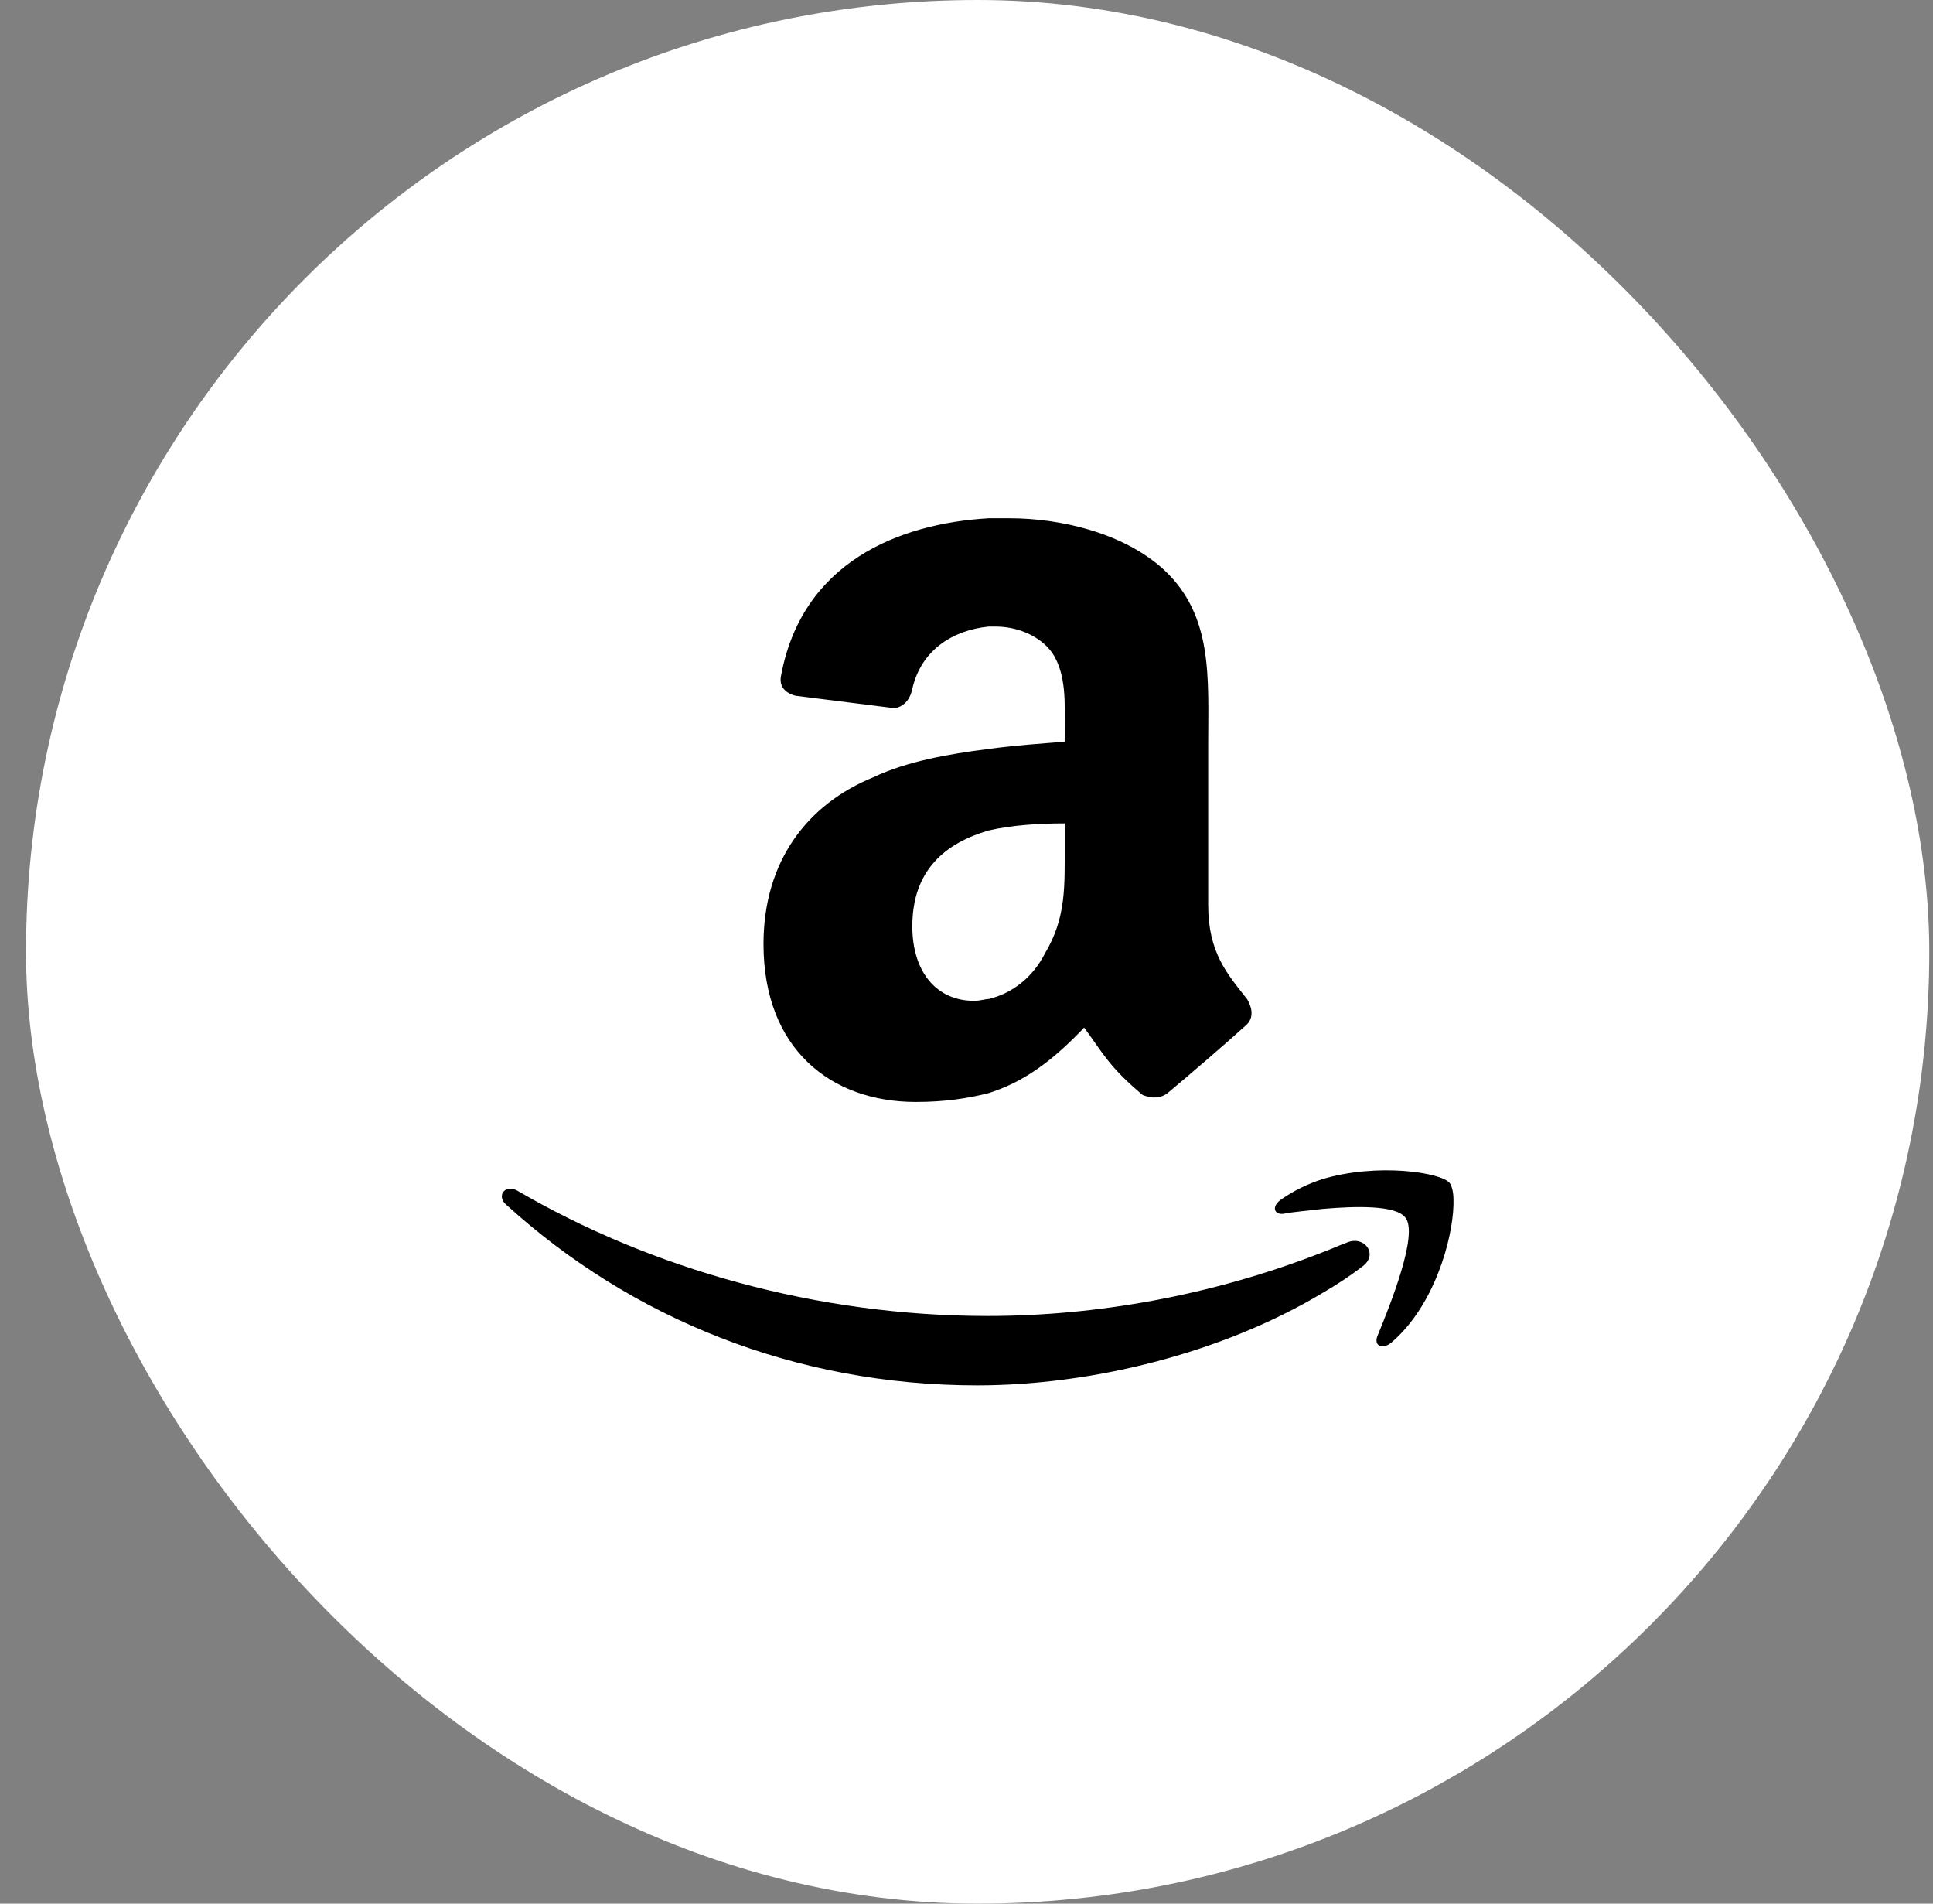
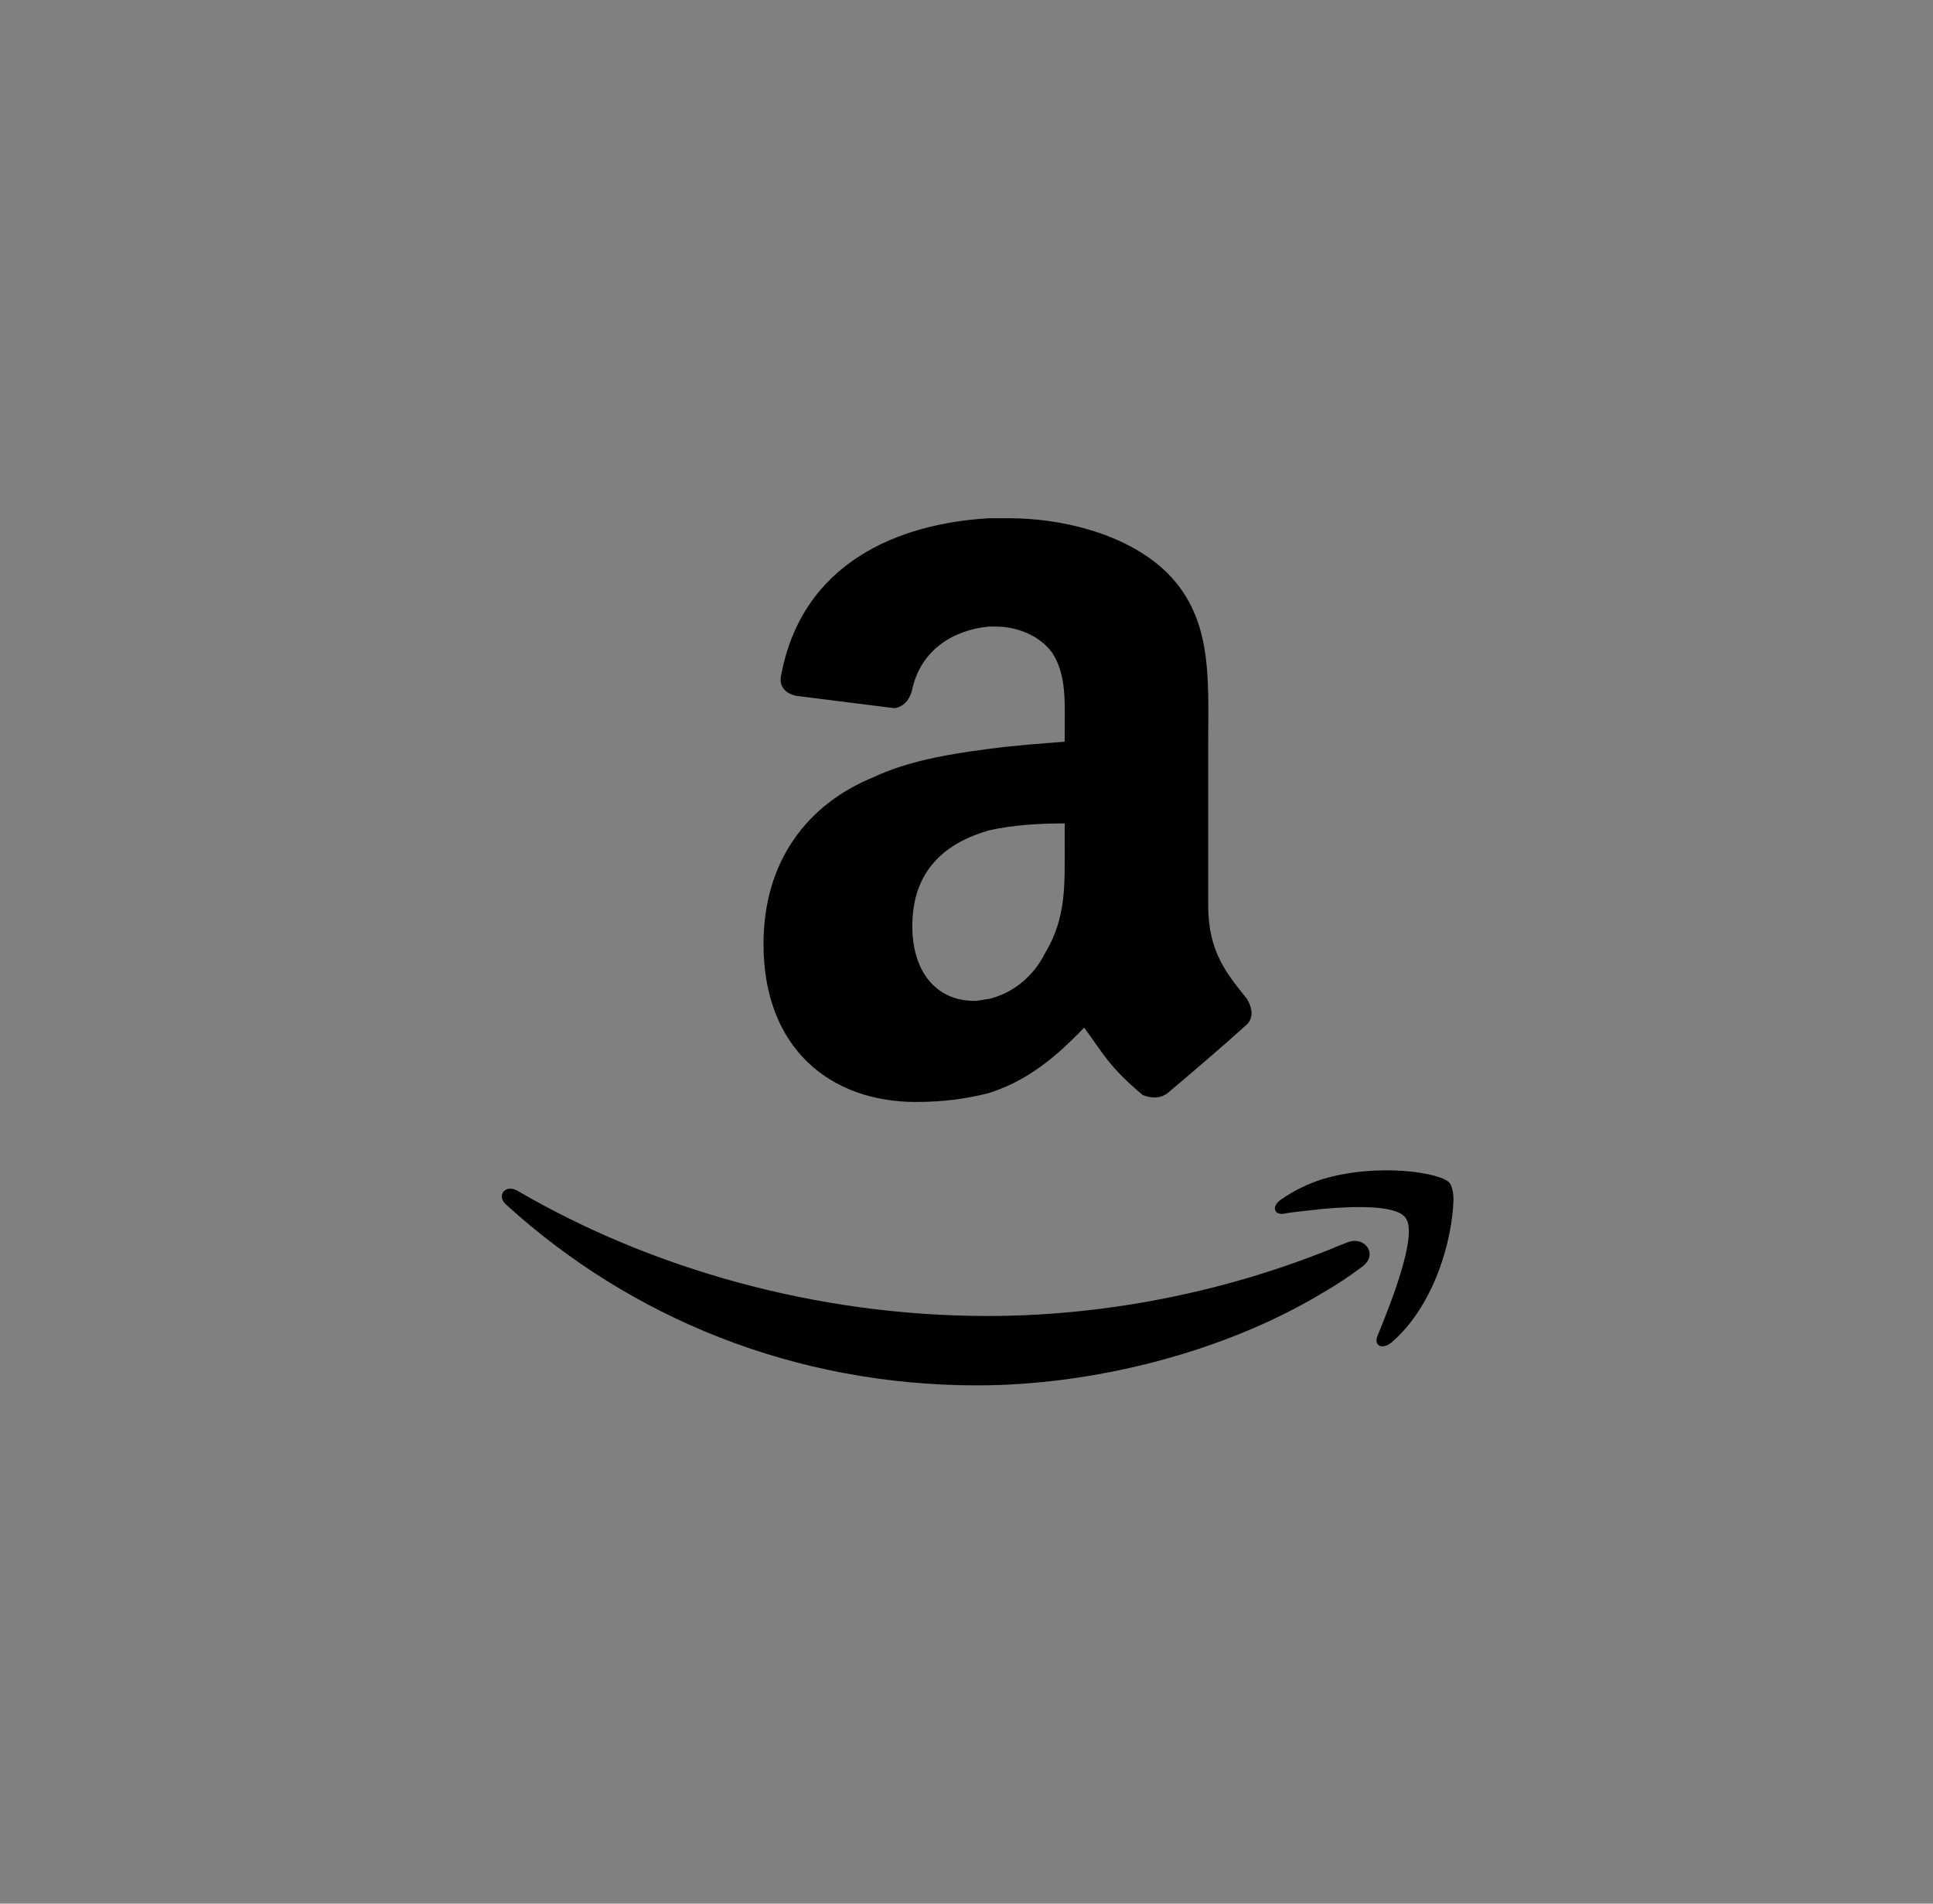
<svg xmlns="http://www.w3.org/2000/svg" width="65" height="64" viewBox="0 0 65 64" fill="none">
  <rect x="0" y="0" width="65" height="64" fill="#808080" stroke="none" />
-   <rect x="0.875" width="64" height="64" rx="32" fill="white" />
-   <path d="M35.801 24.936C35.027 24.997 34.133 25.059 33.238 25.179C31.869 25.355 30.499 25.596 29.368 26.131C27.164 27.029 25.674 28.936 25.674 31.74C25.674 35.262 27.938 37.048 30.796 37.048C31.751 37.048 32.525 36.932 33.238 36.752C34.372 36.394 35.325 35.737 36.456 34.547C37.113 35.441 37.29 35.859 38.423 36.813C38.721 36.934 39.018 36.934 39.256 36.754C39.971 36.158 41.221 35.084 41.877 34.488C42.174 34.246 42.115 33.892 41.937 33.592C41.28 32.757 40.627 32.039 40.627 30.431V25.062C40.627 22.791 40.803 20.705 39.139 19.155C37.767 17.899 35.623 17.424 33.958 17.424C33.719 17.424 33.481 17.424 33.242 17.424C30.204 17.602 26.989 18.913 26.272 22.675C26.155 23.149 26.514 23.331 26.751 23.391L30.086 23.81C30.444 23.747 30.622 23.451 30.68 23.151C30.981 21.842 32.052 21.185 33.243 21.065C33.303 21.065 33.363 21.065 33.482 21.065C34.196 21.065 34.969 21.365 35.388 21.956C35.86 22.675 35.804 23.631 35.804 24.463L35.801 24.936ZM35.147 32.036C34.73 32.871 34.014 33.408 33.24 33.588C33.122 33.588 32.945 33.649 32.765 33.649C31.455 33.649 30.678 32.635 30.678 31.142C30.678 29.236 31.811 28.338 33.24 27.921C34.014 27.743 34.909 27.682 35.802 27.682V28.398C35.801 29.771 35.858 30.844 35.147 32.036ZM48.875 40.32V40.514C48.843 41.68 48.228 43.918 46.772 45.15C46.481 45.376 46.189 45.246 46.317 44.92C46.741 43.886 47.709 41.484 47.257 40.934C46.936 40.514 45.607 40.546 44.475 40.643C43.958 40.708 43.504 40.738 43.148 40.809C42.825 40.838 42.758 40.549 43.084 40.323C43.505 40.032 43.959 39.806 44.476 39.64C46.318 39.091 48.457 39.414 48.748 39.772C48.812 39.864 48.875 40.059 48.875 40.32ZM45.801 42.588C45.38 42.91 44.929 43.204 44.475 43.467C41.077 45.509 36.677 46.576 32.86 46.576C26.71 46.576 21.209 44.306 17.036 40.514C16.678 40.221 16.97 39.801 17.391 40.027C21.889 42.653 27.454 44.243 33.214 44.243C36.84 44.243 40.751 43.562 44.474 42.101C44.732 42.007 45.023 41.873 45.283 41.779C45.865 41.516 46.384 42.169 45.801 42.588Z" fill="black" />
+   <path d="M35.801 24.936C35.027 24.997 34.133 25.059 33.238 25.179C31.869 25.355 30.499 25.596 29.368 26.131C27.164 27.029 25.674 28.936 25.674 31.74C25.674 35.262 27.938 37.048 30.796 37.048C31.751 37.048 32.525 36.932 33.238 36.752C34.372 36.394 35.325 35.737 36.456 34.547C37.113 35.441 37.29 35.859 38.423 36.813C38.721 36.934 39.018 36.934 39.256 36.754C39.971 36.158 41.221 35.084 41.877 34.488C42.174 34.246 42.115 33.892 41.937 33.592C41.28 32.757 40.627 32.039 40.627 30.431V25.062C40.627 22.791 40.803 20.705 39.139 19.155C37.767 17.899 35.623 17.424 33.958 17.424C33.719 17.424 33.481 17.424 33.242 17.424C30.204 17.602 26.989 18.913 26.272 22.675C26.155 23.149 26.514 23.331 26.751 23.391L30.086 23.81C30.444 23.747 30.622 23.451 30.68 23.151C30.981 21.842 32.052 21.185 33.243 21.065C33.303 21.065 33.363 21.065 33.482 21.065C34.196 21.065 34.969 21.365 35.388 21.956C35.86 22.675 35.804 23.631 35.804 24.463L35.801 24.936ZM35.147 32.036C34.73 32.871 34.014 33.408 33.24 33.588C33.122 33.588 32.945 33.649 32.765 33.649C31.455 33.649 30.678 32.635 30.678 31.142C30.678 29.236 31.811 28.338 33.24 27.921C34.014 27.743 34.909 27.682 35.802 27.682V28.398C35.801 29.771 35.858 30.844 35.147 32.036ZM48.875 40.32C48.843 41.68 48.228 43.918 46.772 45.15C46.481 45.376 46.189 45.246 46.317 44.92C46.741 43.886 47.709 41.484 47.257 40.934C46.936 40.514 45.607 40.546 44.475 40.643C43.958 40.708 43.504 40.738 43.148 40.809C42.825 40.838 42.758 40.549 43.084 40.323C43.505 40.032 43.959 39.806 44.476 39.64C46.318 39.091 48.457 39.414 48.748 39.772C48.812 39.864 48.875 40.059 48.875 40.32ZM45.801 42.588C45.38 42.91 44.929 43.204 44.475 43.467C41.077 45.509 36.677 46.576 32.86 46.576C26.71 46.576 21.209 44.306 17.036 40.514C16.678 40.221 16.97 39.801 17.391 40.027C21.889 42.653 27.454 44.243 33.214 44.243C36.84 44.243 40.751 43.562 44.474 42.101C44.732 42.007 45.023 41.873 45.283 41.779C45.865 41.516 46.384 42.169 45.801 42.588Z" fill="black" />
</svg>